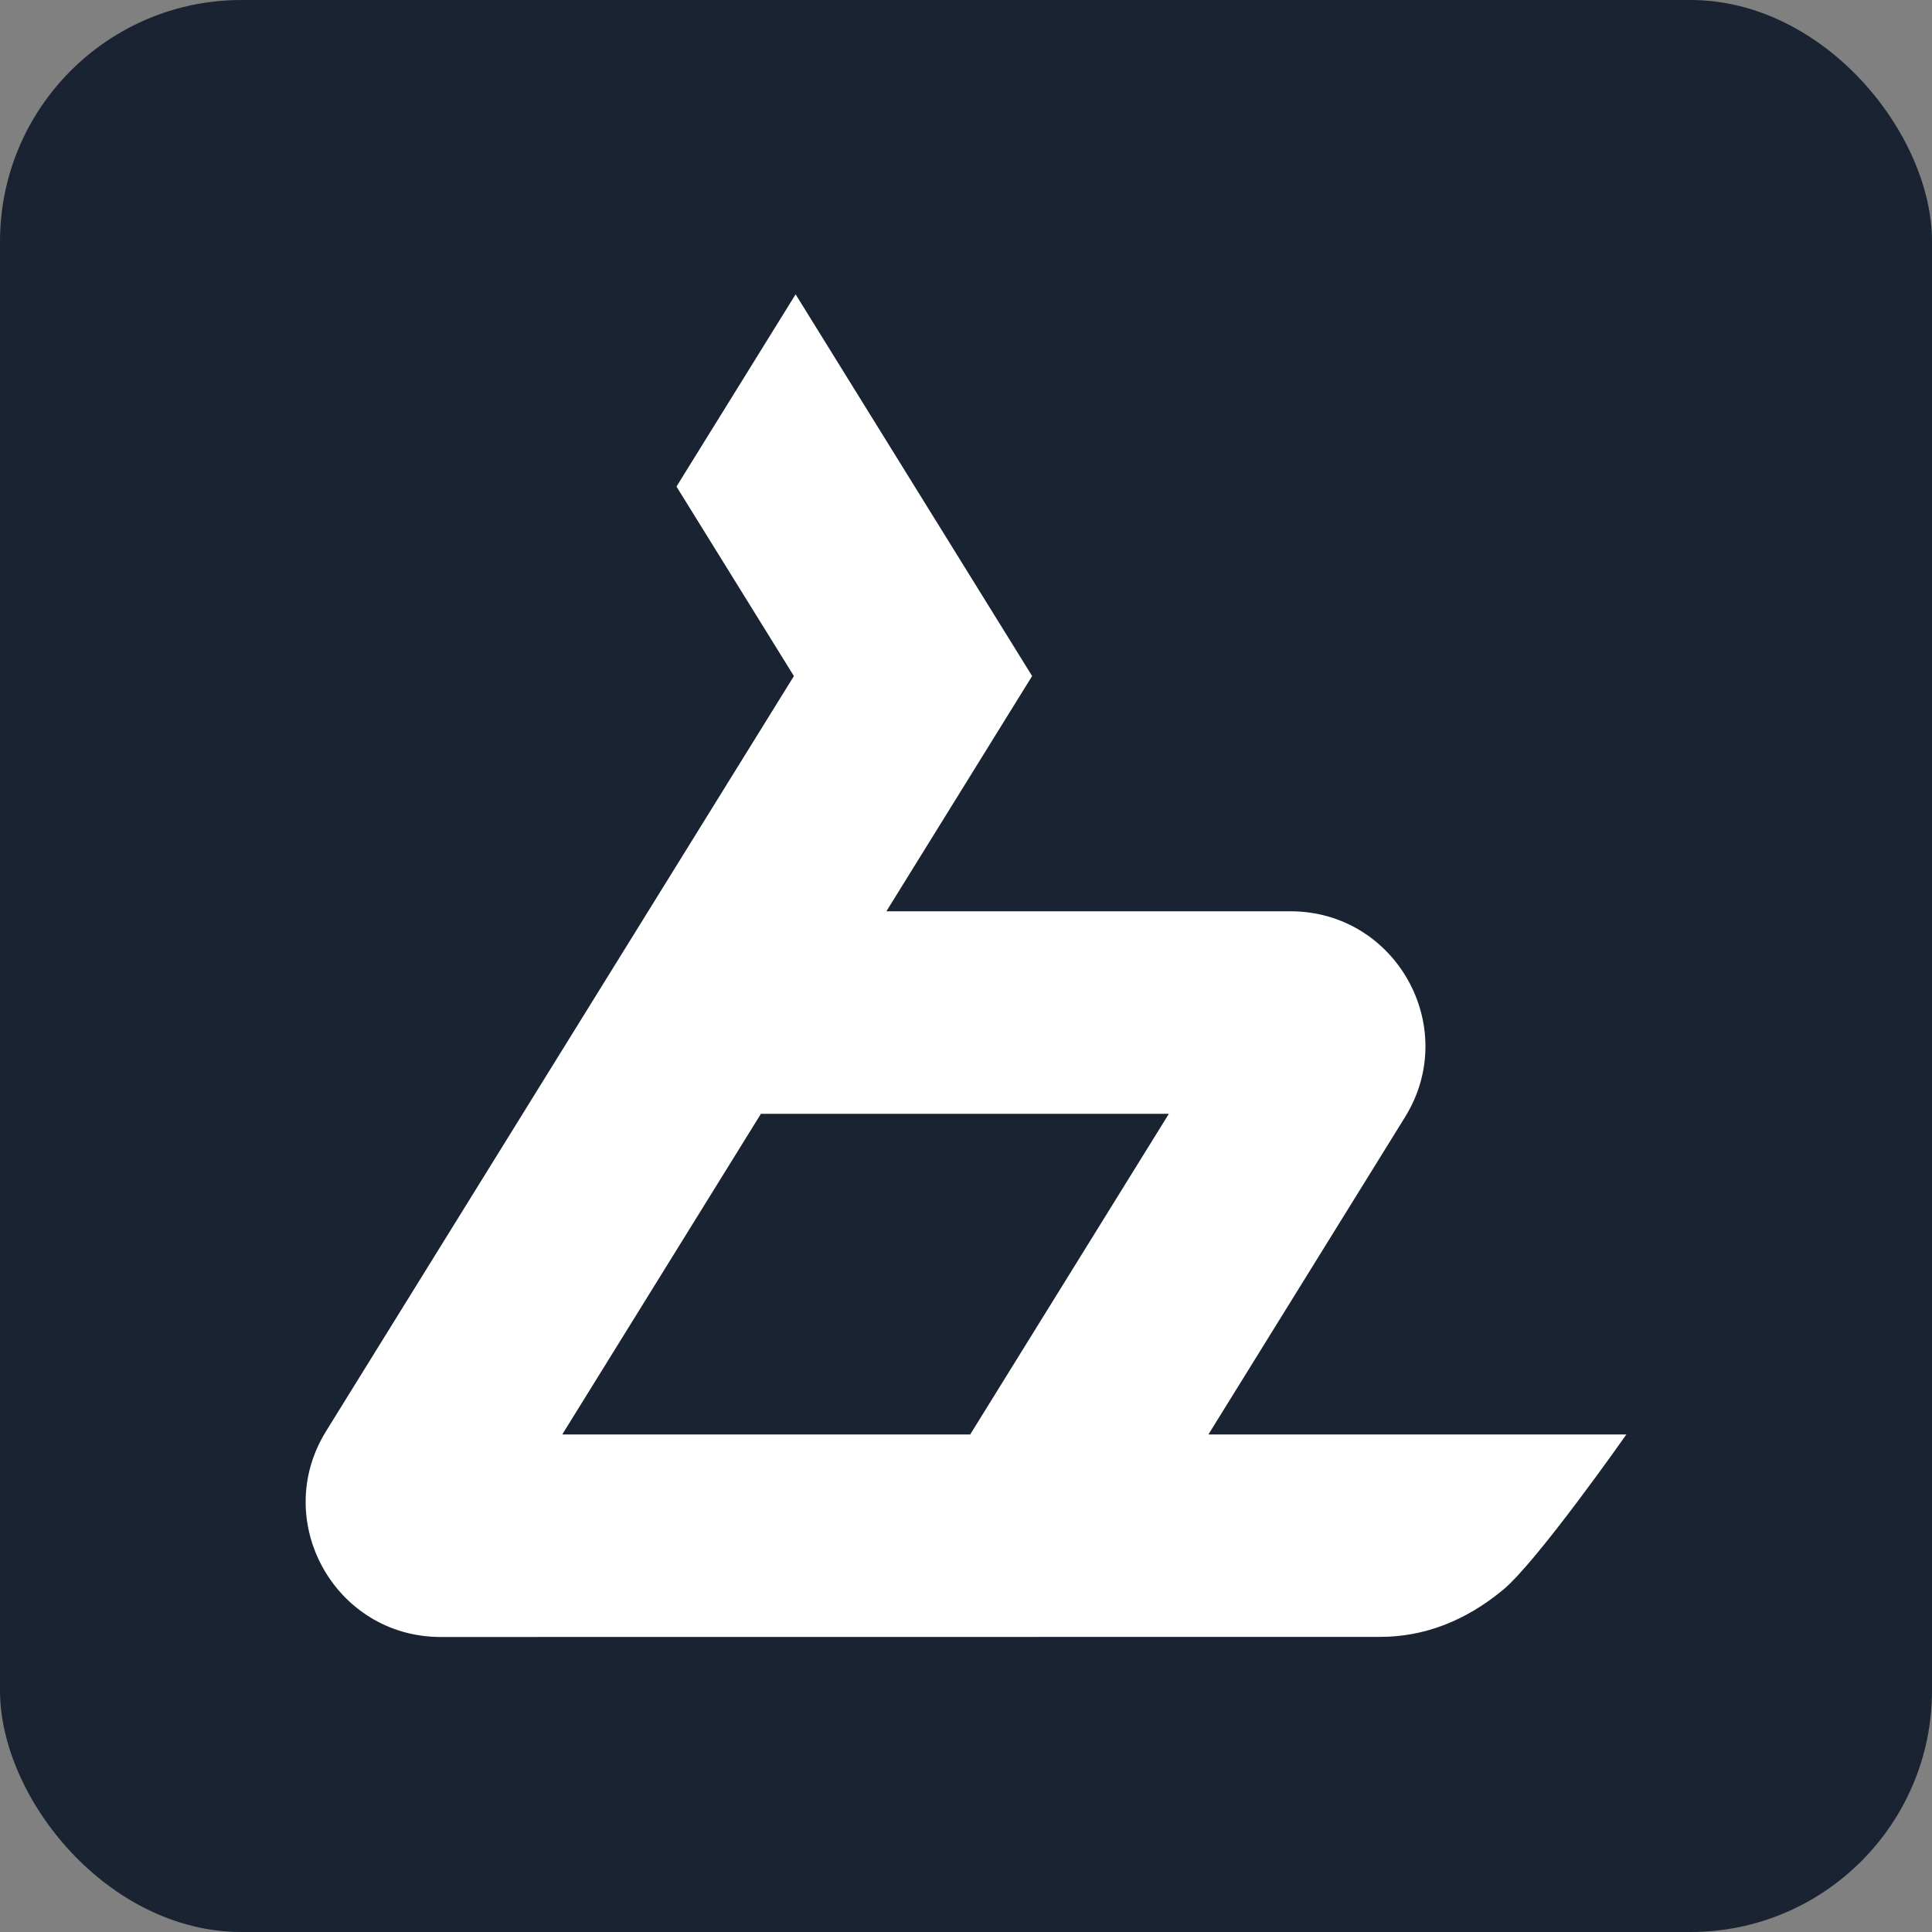
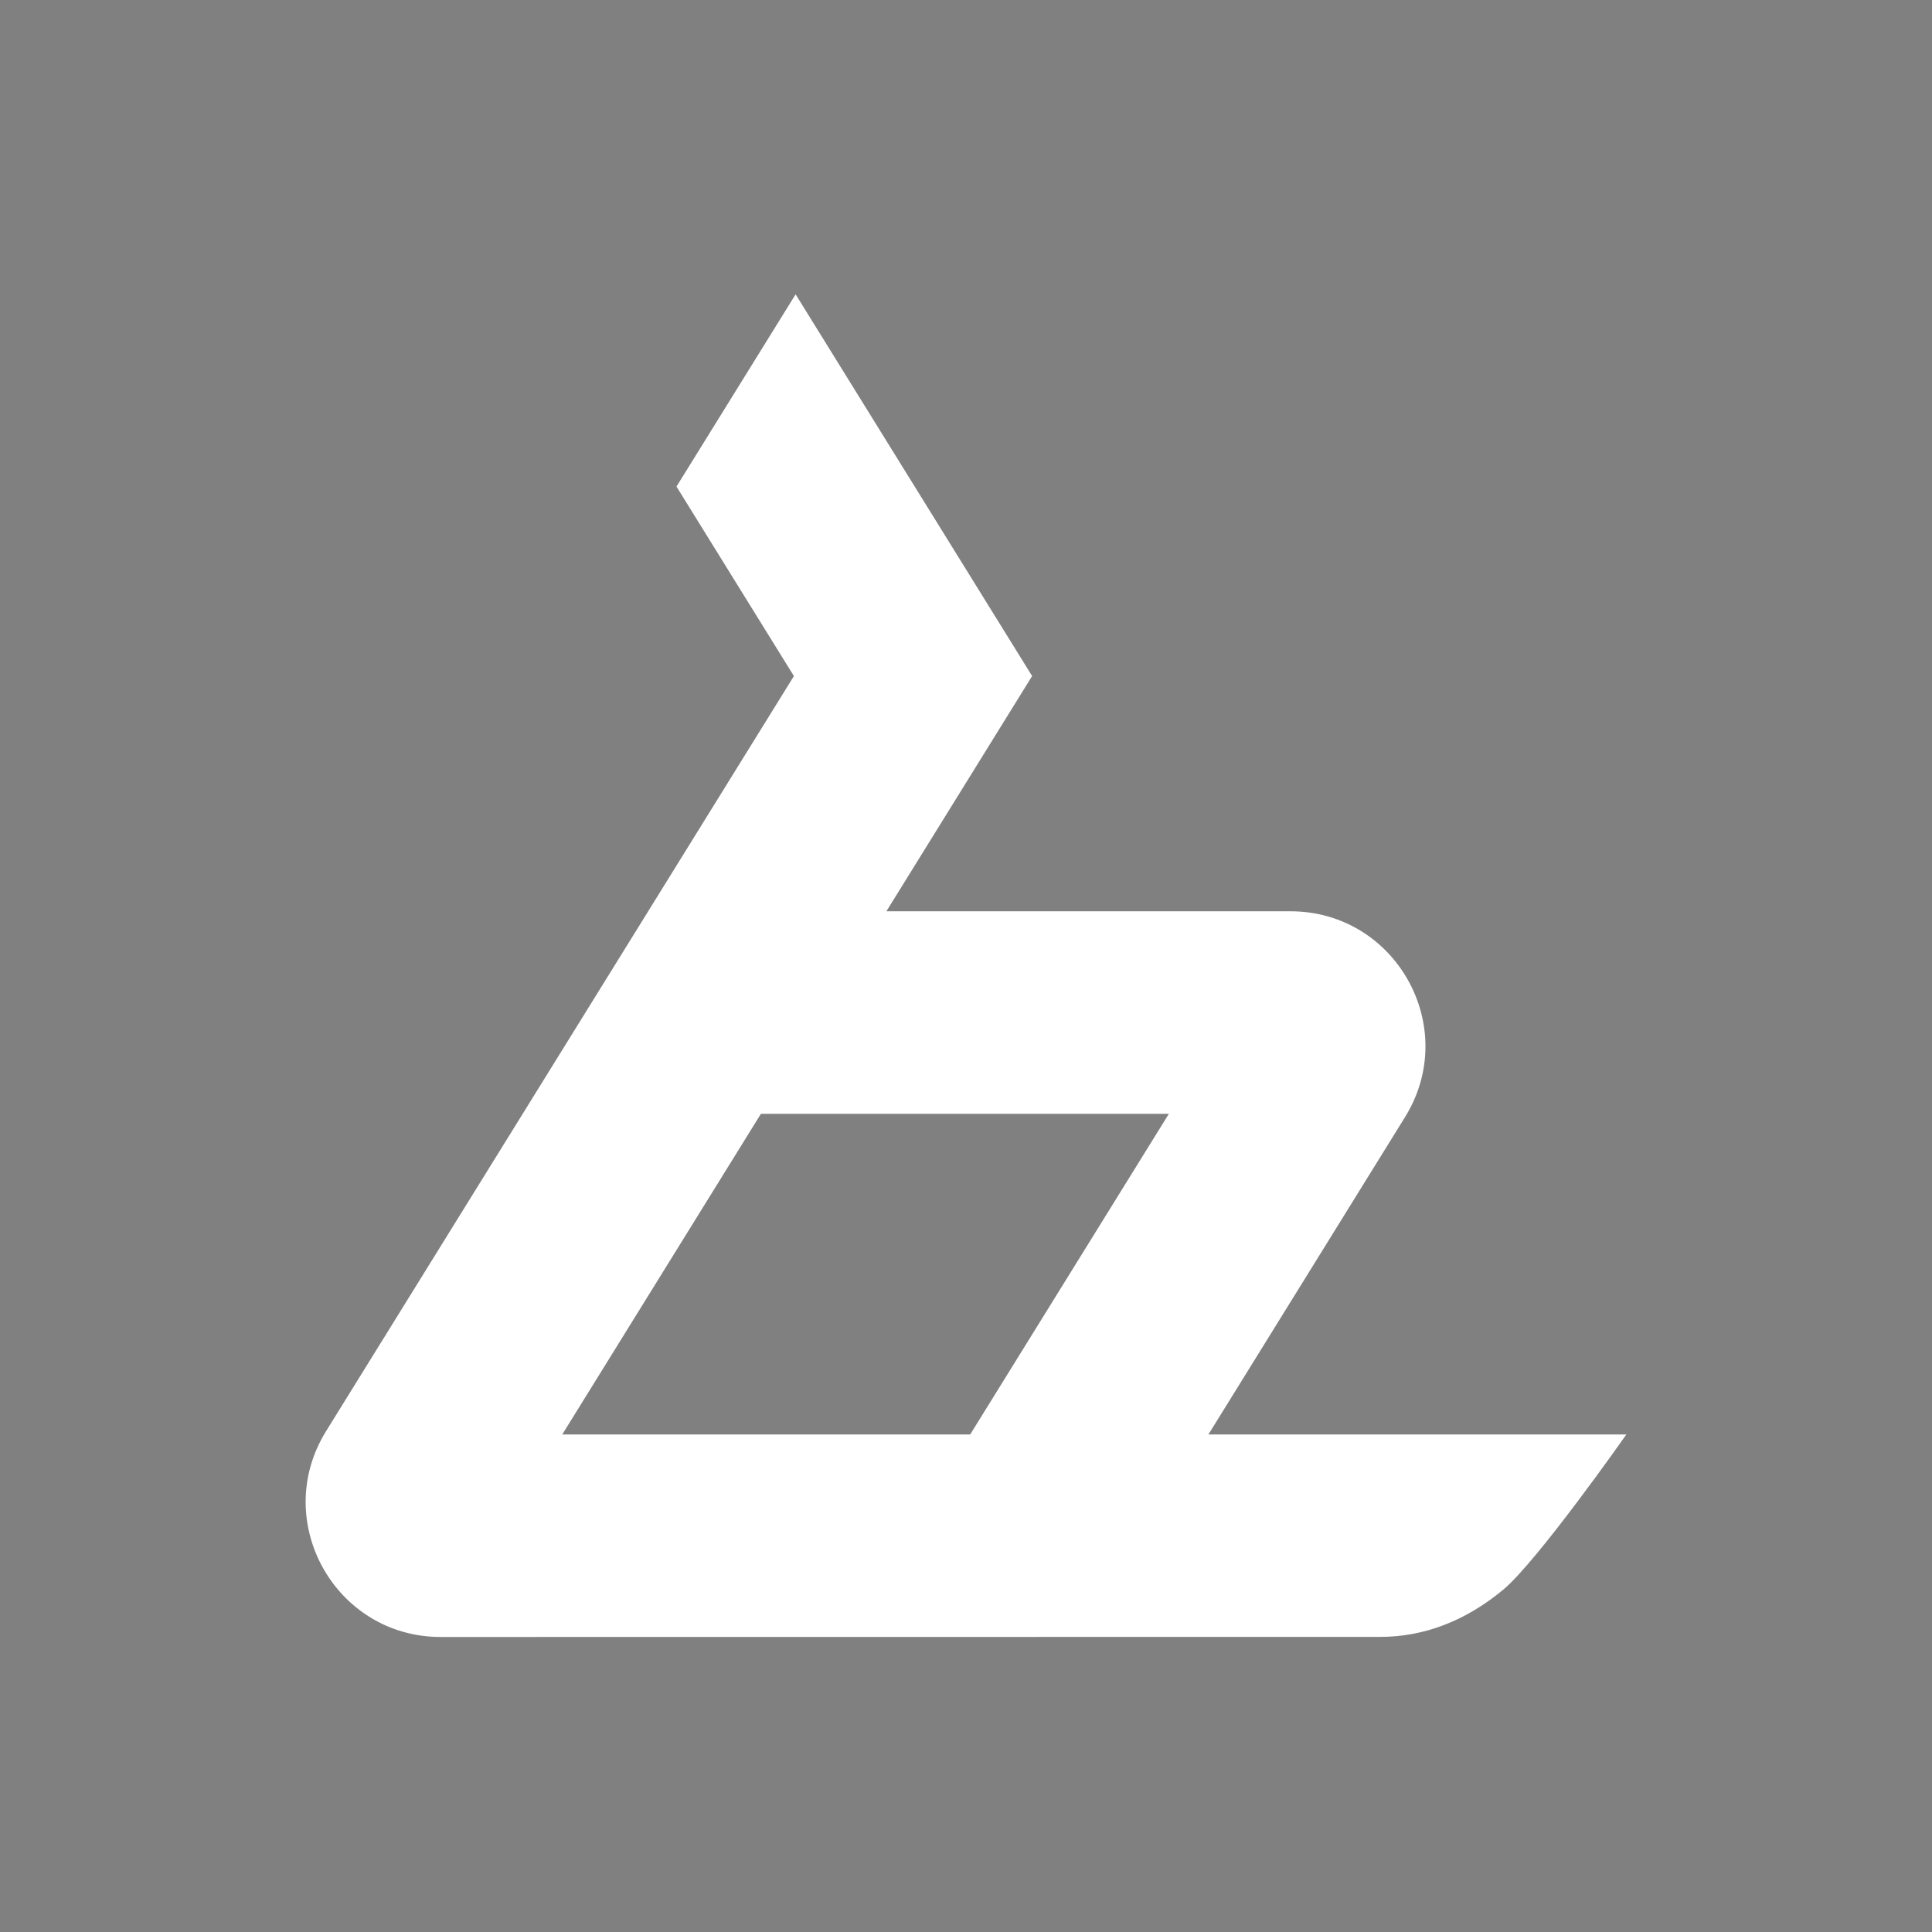
<svg xmlns="http://www.w3.org/2000/svg" width="512px" height="512px" viewBox="0 0 512 512" version="1.1">
  <rect x="0" y="0" width="512" height="512" fill="#808080" stroke="none" />
  <title>favicon</title>
  <g id="favicon" stroke="none" stroke-width="1" fill="none" fill-rule="evenodd">
-     <rect id="Rectangle" fill="#192332" x="0" y="0" width="512" height="512" rx="64" />
    <path d="M257.108,380.154 L148.999,380.154 L201.652,295.168 L309.763,295.168 L257.108,380.154 Z M360.756,380.154 L320.238,380.154 L372.346,296.044 C387.093,272.244 369.976,241.501 341.976,241.501 L234.902,241.501 L273.524,179.157 L273.542,179.126 L273.478,179.088 L210.845,78 L179.275,128.943 L210.394,179.166 L86.414,379.273 C71.667,403.075 88.784,433.817 116.784,433.817 L365.76,433.791 C377.37,433.791 388.318,429.599 398.304,421.341 C407.39,413.825 431,380.154 431,380.154 L360.756,380.154 Z" id="Shape" fill="#FFFFFF" fill-rule="nonzero" />
  </g>
</svg>